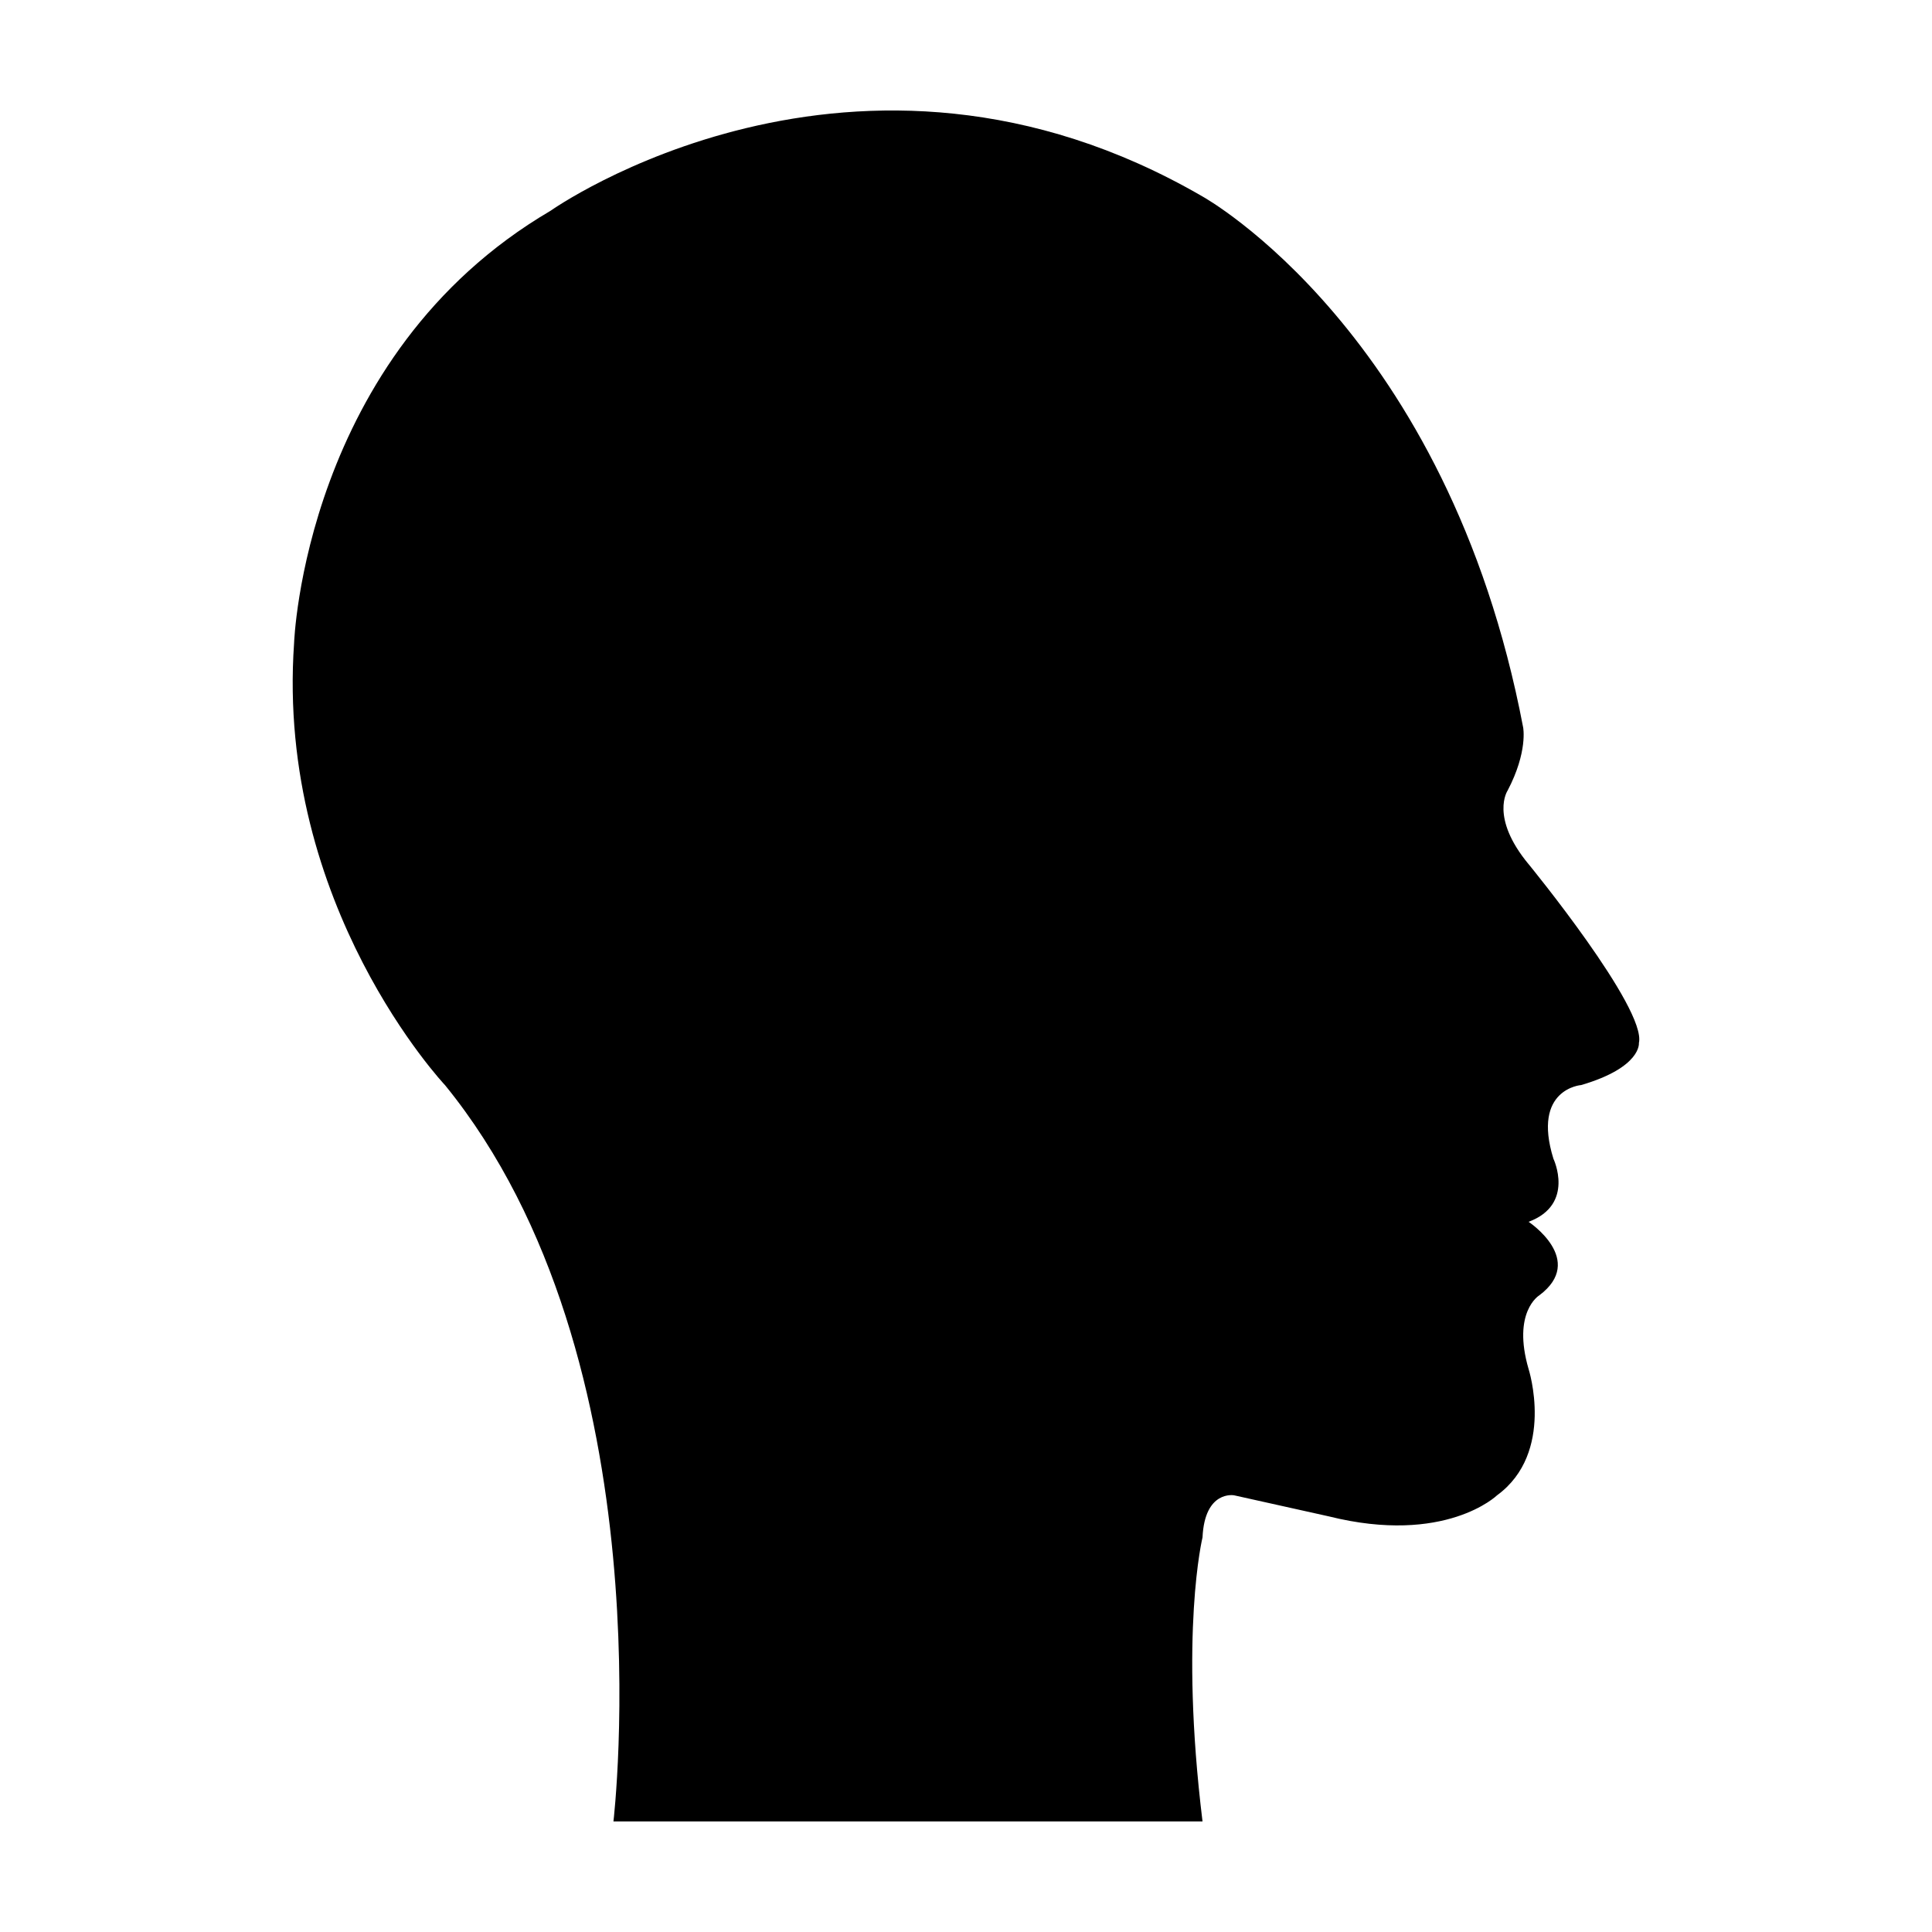
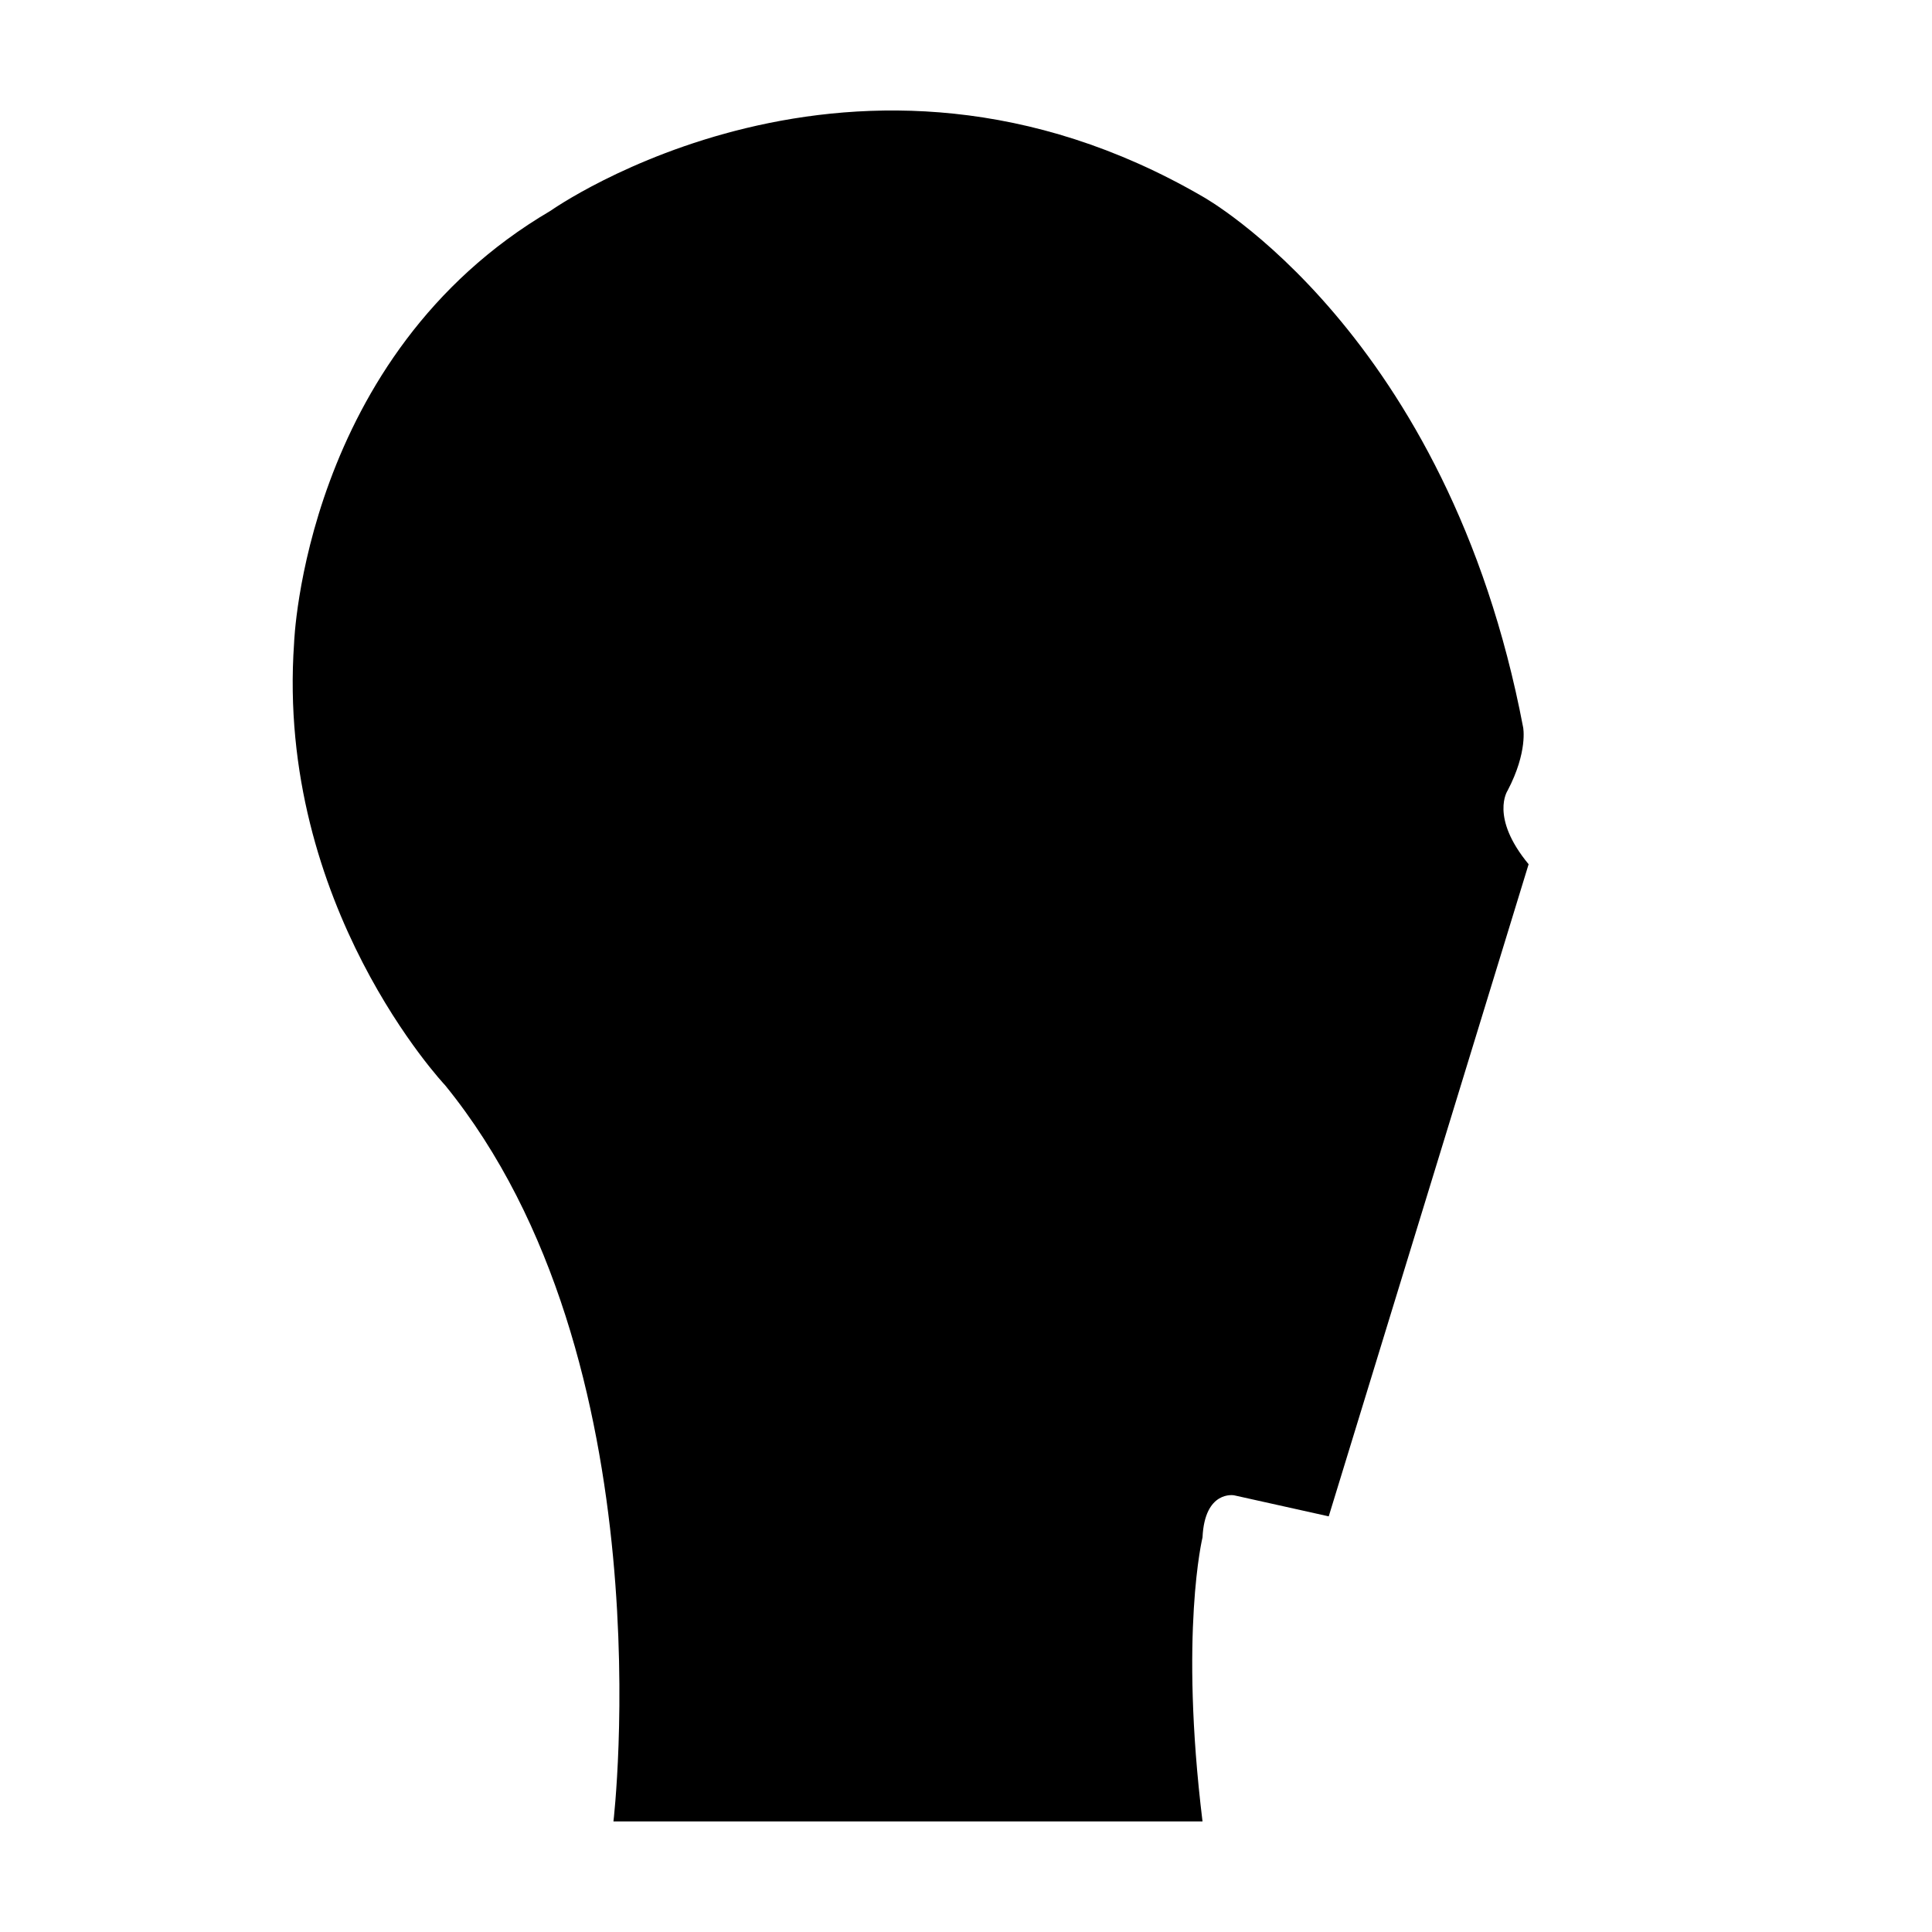
<svg xmlns="http://www.w3.org/2000/svg" fill="#000000" width="800px" height="800px" version="1.1" viewBox="144 144 512 512">
-   <path d="m549.1 373.03c-10.344-12.5-5.57-19.52-5.57-19.52 5.406-10.293 4.121-16.727 4.121-16.727-19.961-104.82-84.969-140.71-84.969-140.71-92.02-53.398-172.77 3.777-172.77 3.777-65.418 38.379-67.98 114.62-67.98 114.62-4.848 69.617 40.031 117.14 40.031 117.14 59.156 72.715 44.605 195.09 44.605 195.09h156.11c-6.137-50.16 0-75.27 0-75.27 0.586-12.59 8.363-11.156 8.363-11.156l25.086 5.578c30.887 7.699 44.605-5.578 44.605-5.578 15.457-11.301 8.363-33.453 8.363-33.453-4.414-15.133 2.793-19.512 2.793-19.512 12.586-9.371-2.793-19.512-2.793-19.512 12.363-4.606 6.574-16.723 6.574-16.723-5.75-18.57 7.367-19.523 7.367-19.523 16.035-4.707 15.289-11.145 15.289-11.145 2.102-9.141-29.227-47.387-29.227-47.387z" />
+   <path d="m549.1 373.03c-10.344-12.5-5.57-19.52-5.57-19.52 5.406-10.293 4.121-16.727 4.121-16.727-19.961-104.82-84.969-140.71-84.969-140.71-92.02-53.398-172.77 3.777-172.77 3.777-65.418 38.379-67.98 114.62-67.98 114.62-4.848 69.617 40.031 117.14 40.031 117.14 59.156 72.715 44.605 195.09 44.605 195.09h156.11c-6.137-50.16 0-75.27 0-75.27 0.586-12.59 8.363-11.156 8.363-11.156l25.086 5.578z" />
</svg>